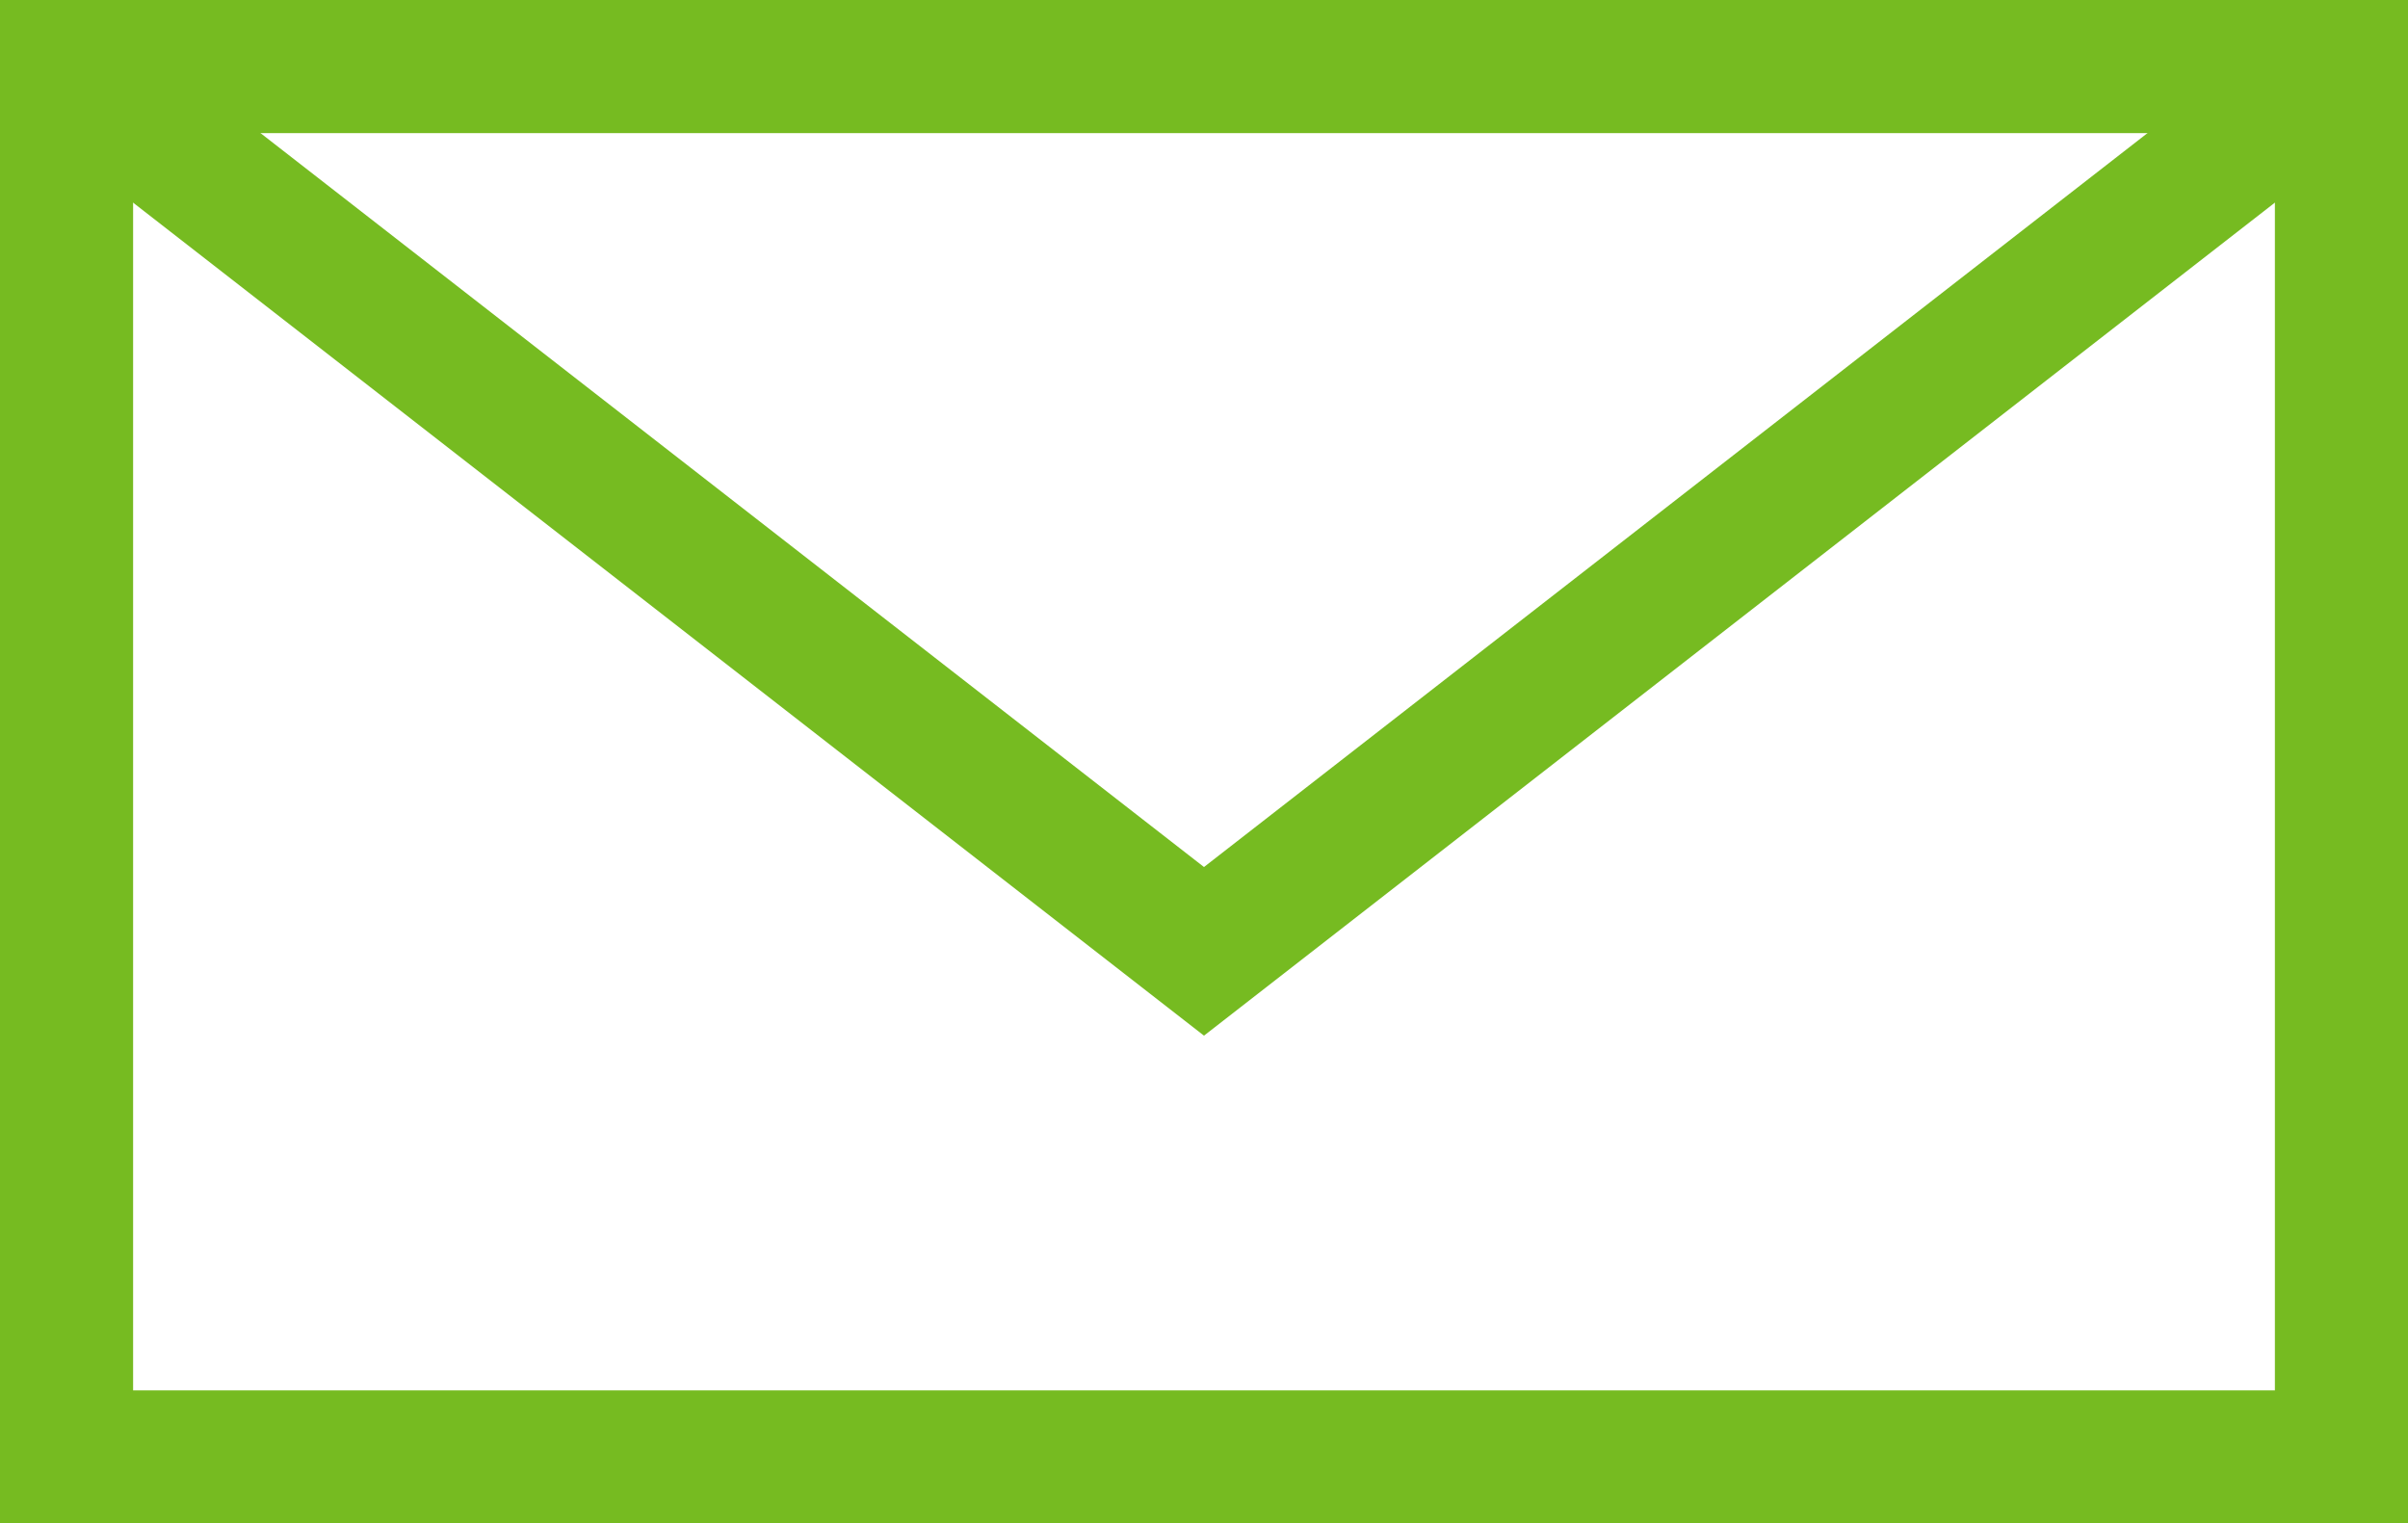
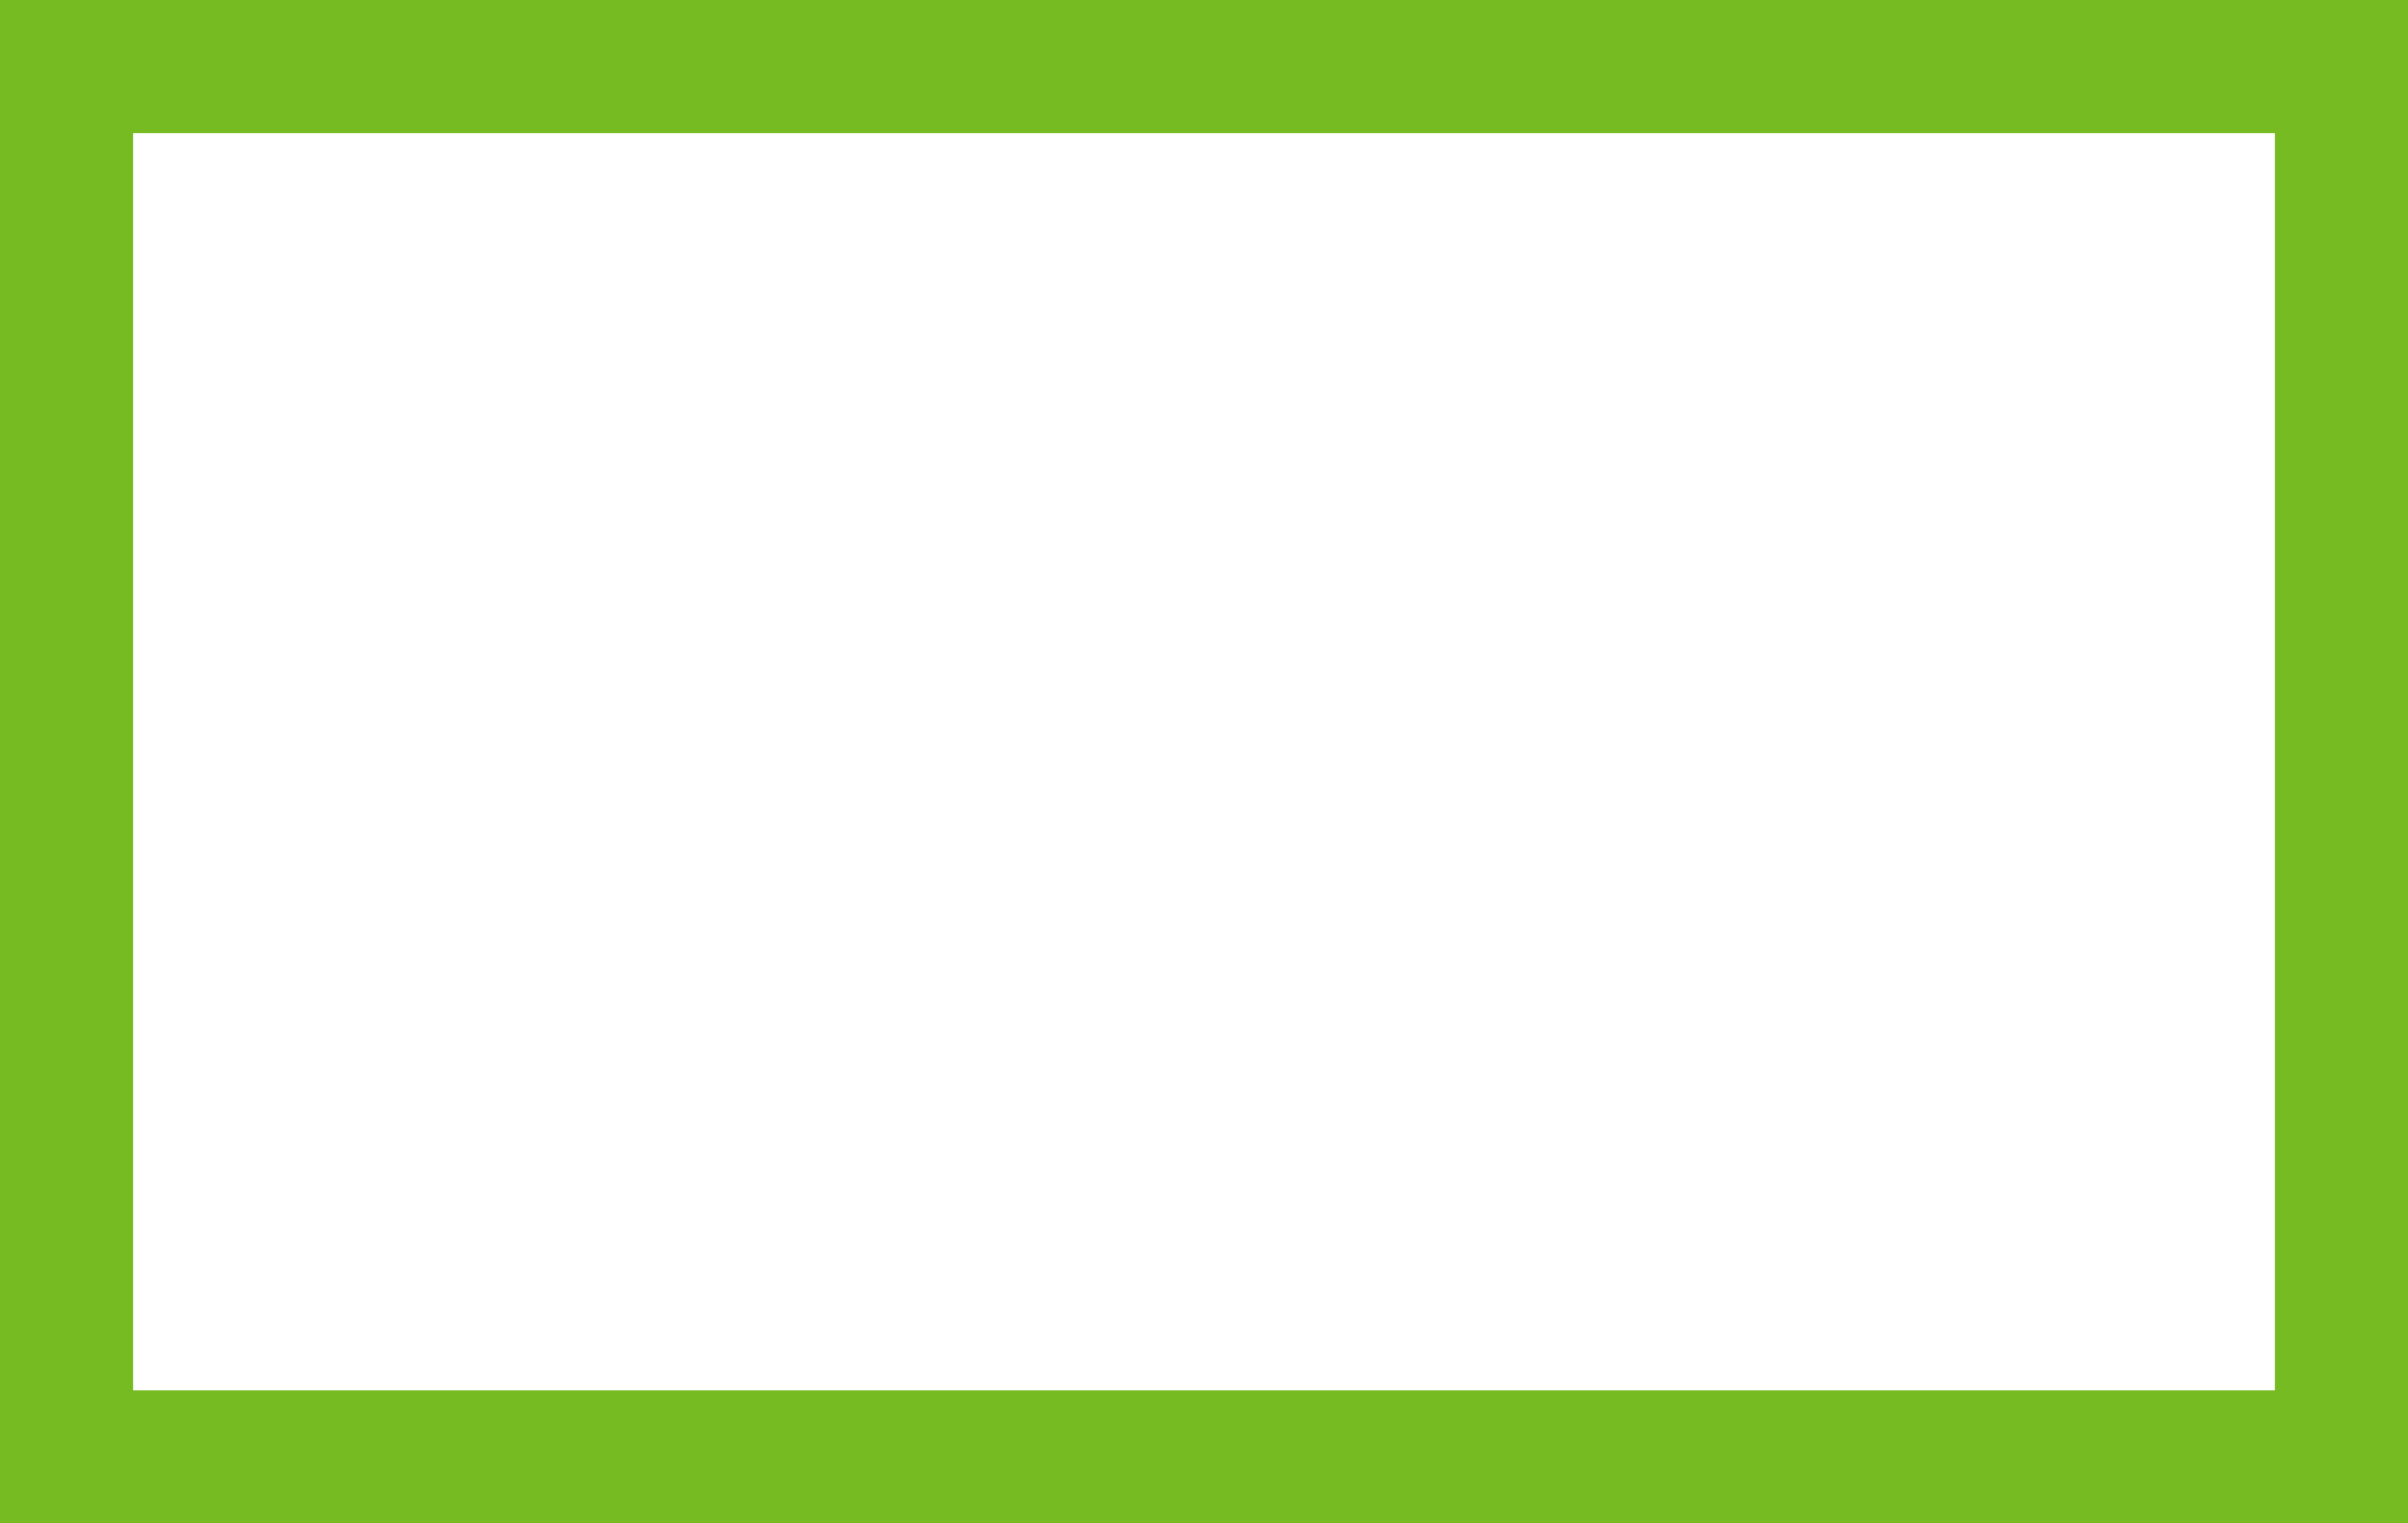
<svg xmlns="http://www.w3.org/2000/svg" width="90.457" height="57.223" viewBox="0 0 90.457 57.223">
  <g id="Group_156" data-name="Group 156" transform="translate(-68.315 -74.205)">
    <path id="Path_695" data-name="Path 695" d="M158.772,131.428H68.315V74.205h90.457Zm-85.457-5h80.457V79.205H73.315Z" fill="#76bb21" />
-     <path id="Path_696" data-name="Path 696" d="M113.543,113.105,69.28,78.678l3.069-3.947,41.194,32.04,41.194-32.04,3.069,3.947Z" fill="#76bb21" />
  </g>
</svg>